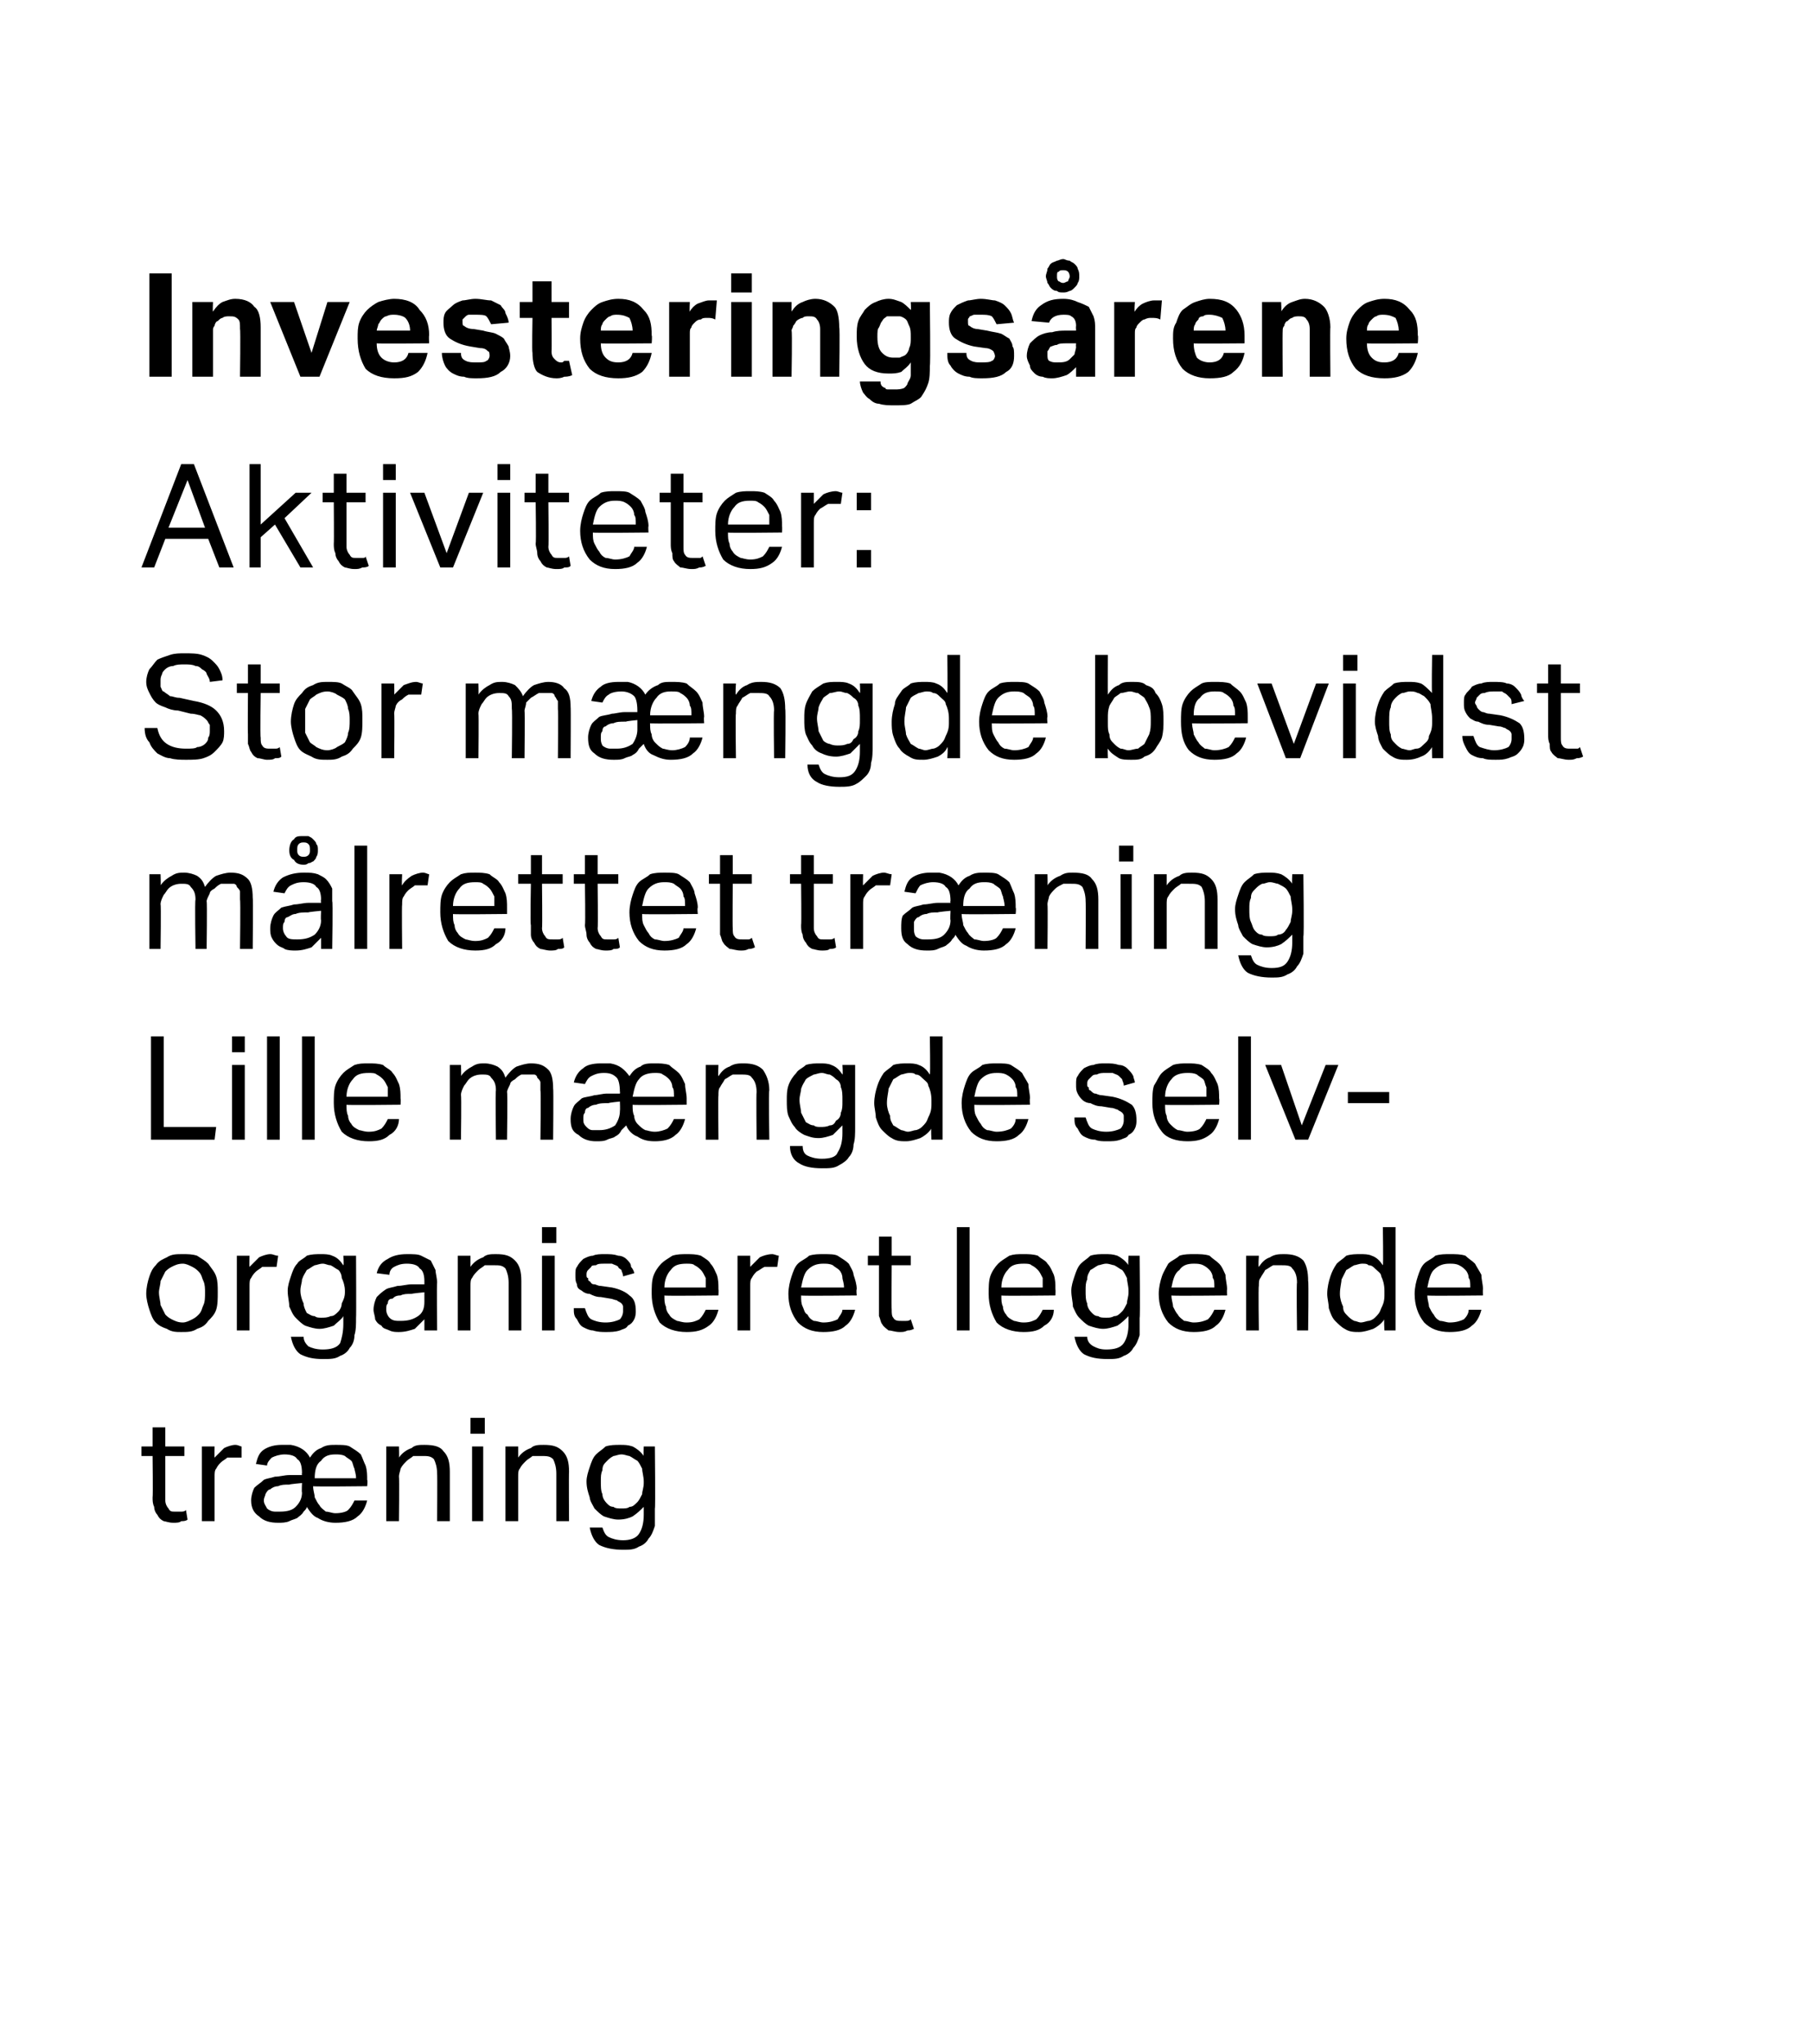
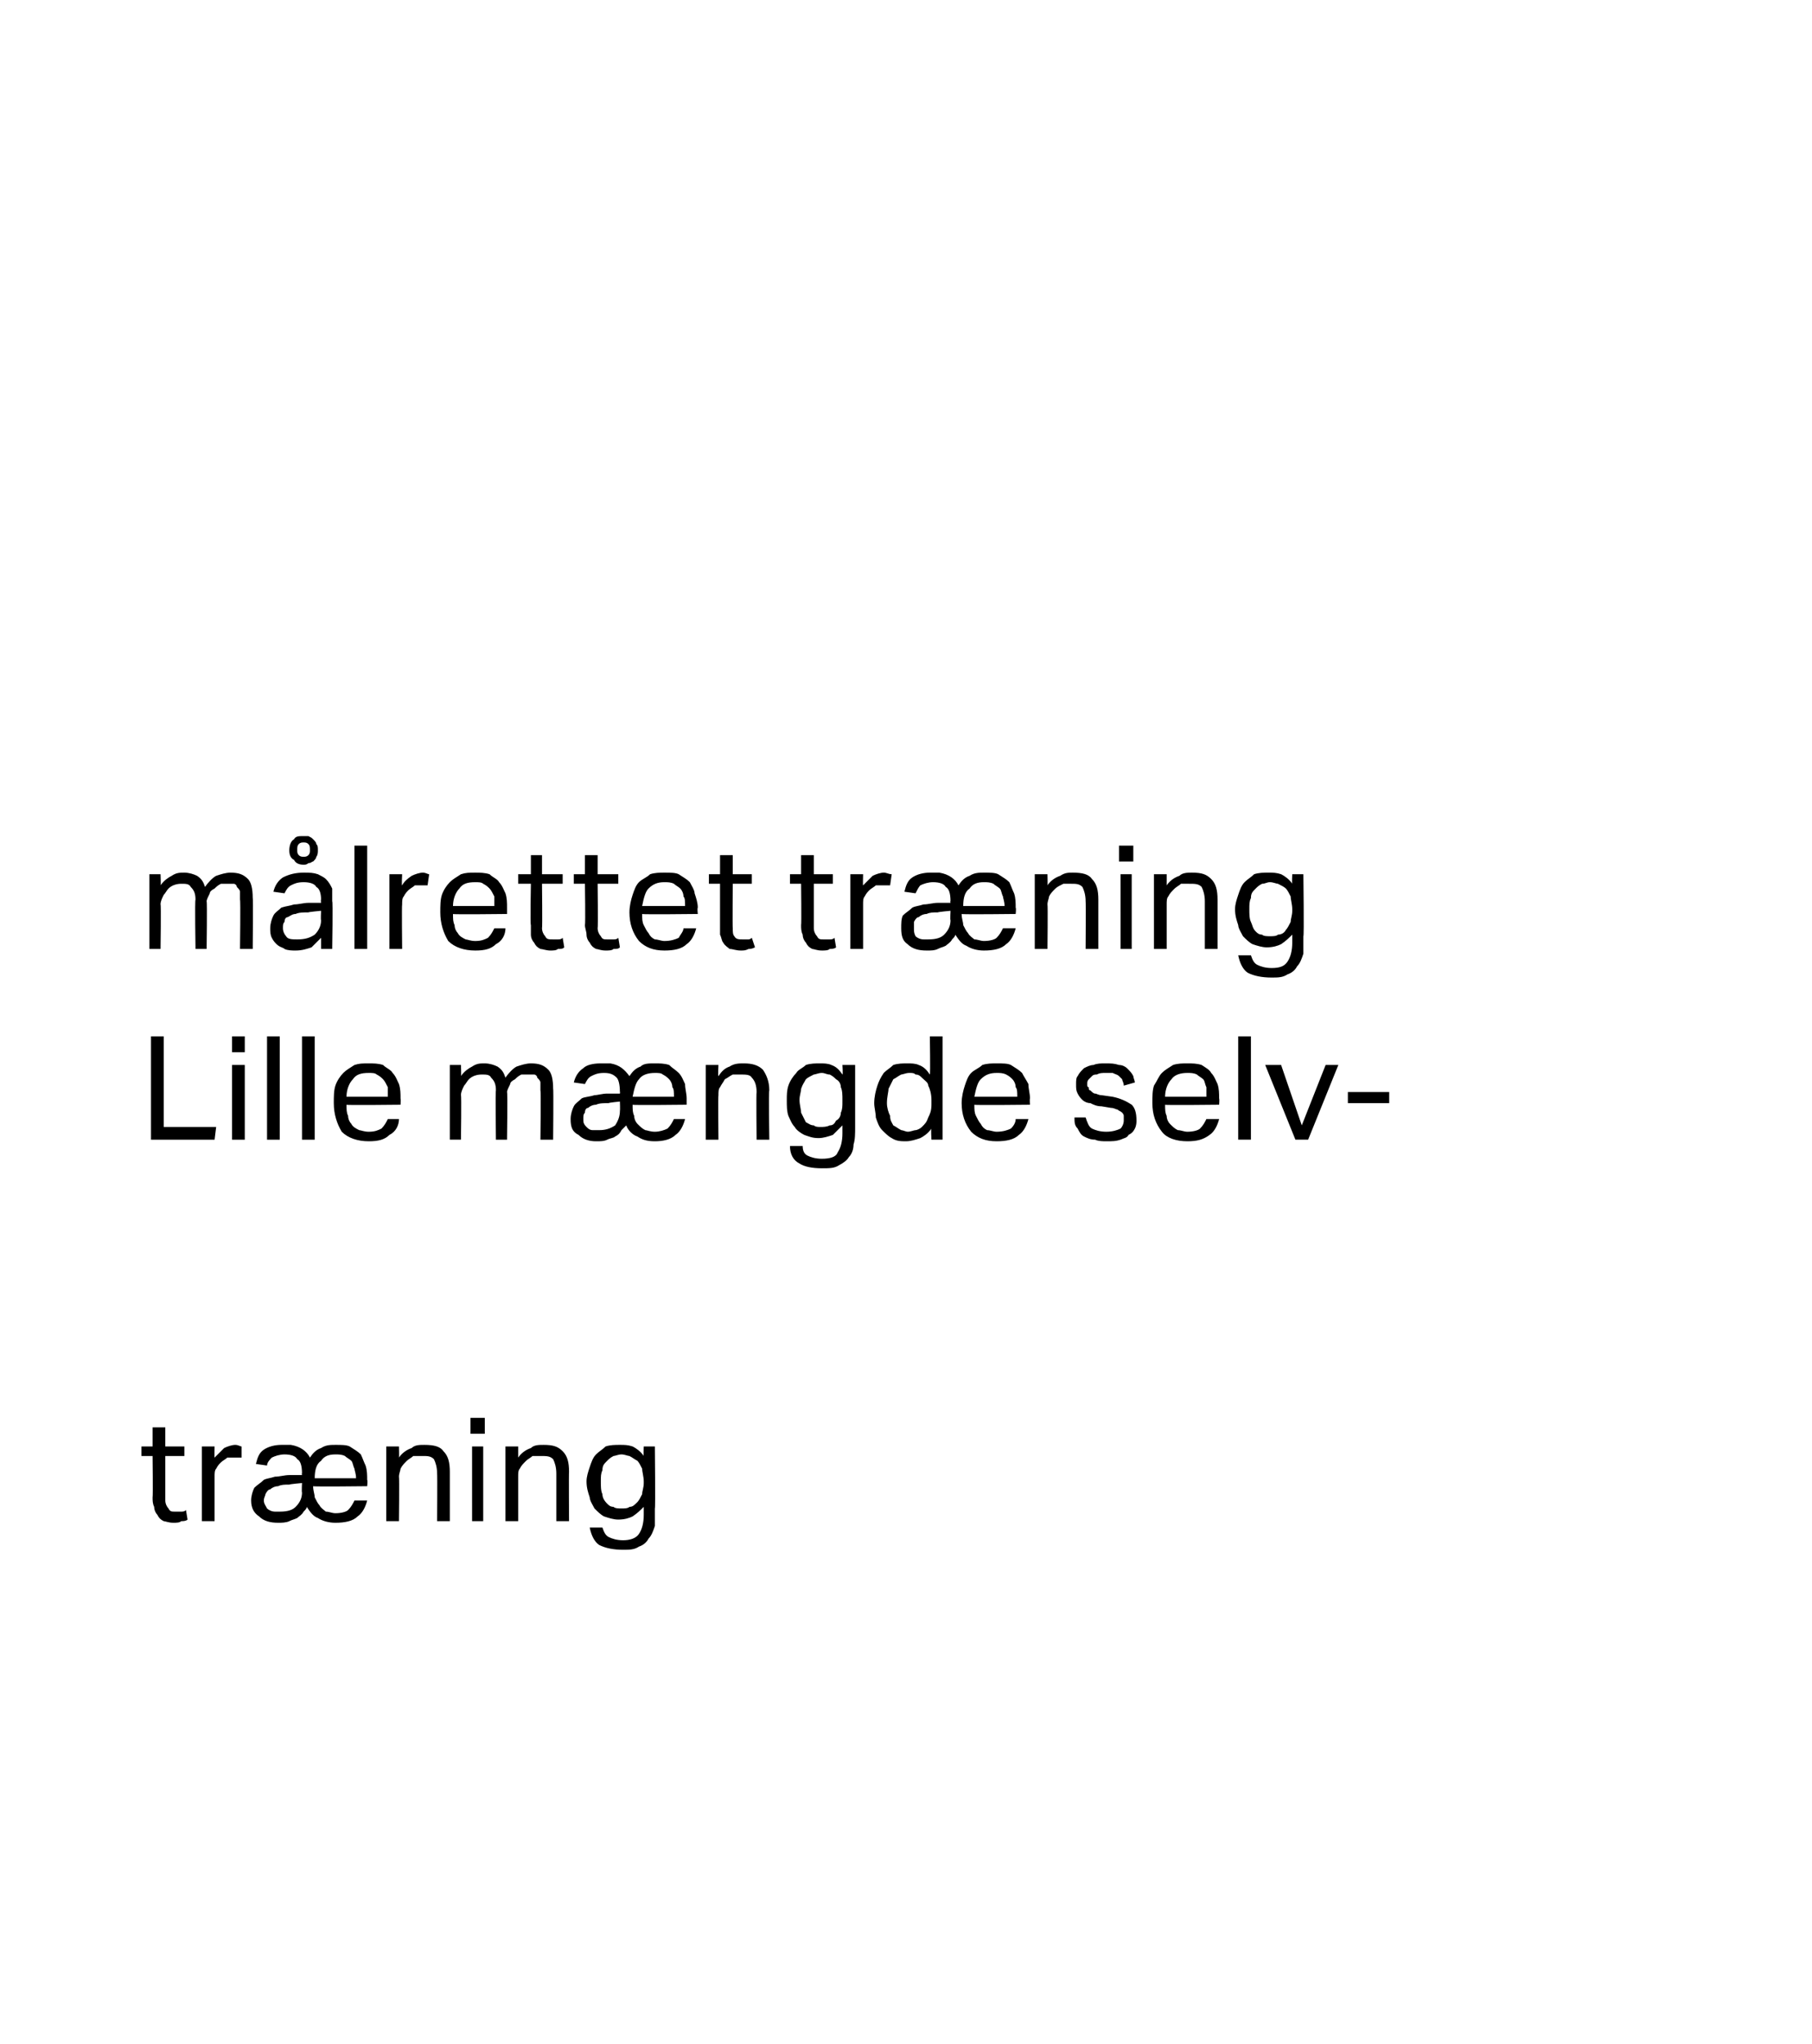
<svg xmlns="http://www.w3.org/2000/svg" version="1.1" width="114px" height="128.6px" viewBox="0 -5 114 128.6" style="top:-5px">
  <desc>Investerings rene Aktiviteter: Stor m ngde bevidst m lrettet tr ning Lille m ngde selv­organiseret legende tr ning</desc>
  <defs />
  <g id="Polygon256598">
    <path d="m9.6 86.6h-.7v-.6h.7v-1.2h.8v1.2h1.2v.6h-1.2v2.8c0 .2.1.4.2.5c.1.2.2.2.4.2h.4c.1 0 .2 0 .3-.1l.1.6c-.1.1-.3.1-.4.1c-.1.1-.3.1-.5.1c-.3 0-.5-.1-.6-.1c-.2-.1-.3-.2-.4-.4c-.1-.1-.2-.3-.2-.5c-.1-.2-.1-.4-.1-.6c.03-.04 0-2.6 0-2.6zm3.1-.6h.8s-.02.74 0 .7l.6-.6c.2-.1.5-.2.7-.2c.2 0 .3.1.4.1v.7h-.9c-.1.1-.3.2-.4.3c-.1.1-.2.2-.3.4c-.1.1-.1.3-.1.5v2.8h-.8V86zm3.4 1.1c.1-.4.2-.7.5-.9c.3-.2.7-.3 1.1-.3h.6c.6.1 1 .4 1.2.8c.2-.3.4-.5.7-.6c.3-.2.6-.2.9-.2c.4 0 .7 0 .9.1c.3.2.5.3.7.5c.1.2.2.5.3.7c.1.3.1.6.1.9c.04.05 0 .4 0 .4c0 0-3.36.04-3.4 0c0 .3.1.5.1.7c.1.2.2.4.3.5c.1.2.3.3.4.4c.2 0 .4.1.6.1c.4 0 .7-.1.8-.2c.2-.2.3-.4.4-.6h.8c-.1.4-.3.8-.6 1c-.3.3-.8.4-1.4.4c-.4 0-.8-.1-1.1-.3c-.3-.1-.5-.4-.7-.7c0 .1-.1.2-.2.3c-.1.2-.3.3-.4.4c-.2.1-.3.1-.5.2c-.2.1-.5.1-.7.1c-.5 0-.9-.1-1.2-.4c-.3-.2-.5-.5-.5-1c0-.3.1-.6.2-.8c.2-.2.4-.3.6-.5c.2-.1.4-.1.7-.2c.3 0 .6-.1.9-.1h.8s-.03-.15 0-.1c0-.5-.1-.8-.3-.9c-.1-.2-.4-.3-.8-.3c-.3 0-.6.1-.8.2c-.1.1-.3.3-.3.5l-.7-.1zm2.9 1.2s-.78.07-.8.1c-.3 0-.5 0-.7.1c-.2 0-.4.1-.5.2c-.1 0-.2.1-.3.3c0 .1-.1.2-.1.4c0 .2.1.3.2.5c.1.1.3.2.5.2h.3c.5 0 .8-.1 1-.3c.3-.3.4-.6.4-.9c-.03-.03 0-.6 0-.6zm3.4-.3c0-.3-.1-.5-.1-.6c-.1-.2-.1-.4-.2-.5c-.1-.1-.3-.2-.4-.3c-.2-.1-.4-.1-.6-.1c-.4 0-.7.1-.9.4c-.3.2-.4.6-.4 1.1h2.6zm1.9-2h.8s.02.73 0 .7c.2-.3.5-.5.8-.6c.2-.2.5-.2.8-.2c.6 0 1 .1 1.2.4c.3.3.4.7.4 1.3v3.1h-.8s.02-2.97 0-3c0-.4-.1-.7-.2-.9c-.2-.2-.4-.2-.7-.2h-.6c-.1.1-.3.2-.4.3c-.2.2-.3.3-.4.5c0 .1-.1.3-.1.5c.03.02 0 2.8 0 2.8h-.8V86zm5.4 0h.7v4.7h-.7V86zm-.1-1.8h.9v1h-.9v-1zm2.2 1.8h.8v.7c.2-.3.5-.5.8-.6c.2-.2.5-.2.8-.2c.6 0 .9.1 1.2.4c.3.3.4.7.4 1.3c-.02-.02 0 3.1 0 3.1h-.8v-3c0-.4-.1-.7-.2-.9c-.2-.2-.4-.2-.8-.2h-.5c-.1.1-.3.2-.4.3c-.2.2-.3.3-.4.5c-.1.1-.1.3-.1.5v2.8h-.8V86zm6.1 5.1c.1.3.2.5.4.6c.2.1.5.2.9.2c.4 0 .8-.1 1-.4c.2-.3.3-.7.3-1.2v-.5c-.2.2-.4.4-.7.6c-.2.1-.5.2-.9.2c-.3 0-.6-.1-.9-.2c-.2-.1-.4-.3-.6-.5c-.1-.2-.3-.5-.3-.7c-.1-.3-.2-.6-.2-1c0-.3.1-.6.2-.9c.1-.3.2-.6.4-.8c.2-.2.4-.3.6-.5c.3-.1.6-.1.9-.1c.3 0 .5 0 .8.1c.2.1.5.3.7.6c-.03.02 0-.6 0-.6h.7s.04 3.92 0 3.9v1.1c-.1.3-.2.6-.4.8c-.1.2-.3.4-.6.5c-.3.2-.6.2-1 .2c-.6 0-1.1-.1-1.5-.3c-.3-.2-.5-.6-.6-1.1h.8zm2.6-2.9c0-.3-.1-.6-.1-.8c-.1-.2-.2-.4-.3-.5c-.2-.1-.3-.2-.5-.3c-.1 0-.3-.1-.5-.1c-.2 0-.4.1-.5.1c-.2.1-.3.2-.4.3c-.2.2-.3.3-.3.6c-.1.2-.1.4-.1.7c0 .3 0 .6.1.8c0 .2.1.4.3.6c.1.1.2.2.4.2c.1.1.3.1.5.1c.2 0 .4 0 .5-.1c.2 0 .3-.1.5-.3c.1-.1.2-.3.3-.5c0-.2.1-.4.1-.7v-.1z" stroke="none" fill="#000" />
  </g>
  <g id="Polygon256597">
-     <path d="m11.4 78.8c-.3 0-.6 0-.9-.2c-.3-.1-.5-.2-.7-.4c-.2-.2-.3-.5-.4-.8c-.1-.3-.2-.7-.2-1c0-.4.1-.8.2-1.1c.1-.3.2-.5.4-.7c.2-.3.5-.4.7-.5c.3-.2.6-.2 1-.2c.3 0 .6 0 .9.1c.3.2.5.3.7.5c.2.3.4.5.5.8c.1.3.1.6.1 1c0 .4 0 .8-.1 1.1c-.1.3-.3.5-.5.7c-.2.3-.4.4-.7.5c-.3.2-.6.2-1 .2zm.1-.6c.2 0 .4-.1.6-.2c.2-.1.3-.2.4-.3c.2-.2.2-.4.3-.6c.1-.2.1-.5.1-.8c0-.2 0-.5-.1-.7c-.1-.2-.1-.4-.3-.6c-.1-.1-.2-.2-.4-.3c-.2-.1-.4-.2-.6-.2c-.3 0-.5.1-.7.2c-.2.1-.3.2-.4.3l-.3.6c0 .2-.1.5-.1.7c0 .3.1.6.1.8l.3.6c.1.1.2.2.4.3c.2.1.4.2.7.2zm3.4-4.2h.8s-.02.74 0 .7l.6-.6c.2-.1.5-.2.7-.2c.2 0 .3.1.5.1l-.1.7h-.9c-.1.1-.3.2-.4.3c-.1.1-.2.2-.3.4c-.1.1-.1.3-.1.5v2.8h-.8V74zm4.2 5.1c0 .3.2.5.3.6c.2.1.5.2.9.2c.5 0 .9-.1 1.1-.4c.1-.3.2-.7.2-1.2v-.5c-.1.2-.4.4-.6.6c-.3.1-.6.2-.9.2c-.3 0-.6-.1-.9-.2c-.2-.1-.4-.3-.6-.5c-.2-.2-.3-.5-.4-.7c0-.3-.1-.6-.1-1c0-.3.1-.6.2-.9c.1-.3.2-.6.4-.8c.1-.2.4-.3.6-.5c.3-.1.6-.1.9-.1c.2 0 .5 0 .7.1c.3.1.5.3.7.6c.05.02 0-.6 0-.6h.8s.02 3.92 0 3.9c0 .4 0 .8-.1 1.1c0 .3-.1.6-.3.8c-.1.2-.3.4-.6.5c-.3.2-.6.2-1.1.2c-.6 0-1-.1-1.4-.3c-.3-.2-.5-.6-.6-1.1h.8zm2.6-2.9c0-.3-.1-.6-.2-.8c0-.2-.1-.4-.2-.5c-.2-.1-.3-.2-.5-.3c-.2 0-.3-.1-.5-.1c-.2 0-.4.1-.5.1c-.2.1-.3.2-.5.3c-.1.2-.2.3-.3.6c0 .2-.1.4-.1.7c0 .3.1.6.2.8c0 .2.1.4.2.6c.2.1.3.2.5.2c.1.1.3.1.4.1c.2 0 .4 0 .6-.1c.2 0 .3-.1.5-.3c.1-.1.2-.3.2-.5c.1-.2.2-.4.2-.7v-.1zm5 1.8l-.6.6c-.3.1-.6.2-1 .2c-.2 0-.4 0-.6-.1c-.2-.1-.4-.1-.5-.3c-.2-.1-.3-.2-.4-.4c0-.2-.1-.4-.1-.6c0-.3.1-.6.2-.8c.2-.2.3-.3.6-.5c.2-.1.4-.1.7-.2c.3 0 .6-.1.9-.1h.8v-.2c0-.4-.1-.7-.3-.8c-.1-.2-.4-.3-.8-.3c-.4 0-.6.1-.8.2c-.2.1-.3.3-.3.5l-.8-.1c.1-.4.3-.7.7-.9c.3-.2.7-.3 1.2-.3c.4 0 .7 0 .9.1l.6.3l.3.6c0 .2.1.5.1.8c-.03-.05 0 3 0 3h-.8v-.7zm0-1.7s-.76.07-.8.1c-.3 0-.5 0-.7.1c-.3 0-.4.1-.5.2c-.2 0-.3.1-.3.3c-.1.1-.1.2-.1.4c0 .2.1.4.2.5c.2.2.4.2.7.2c.5 0 .8-.1 1.1-.3c.3-.2.4-.5.4-.9v-.6zm2.1-2.3h.8v.7c.2-.3.5-.5.8-.6c.2-.2.5-.2.8-.2c.6 0 .9.1 1.2.4c.3.3.4.7.4 1.3v3.1h-.8v-3c0-.4-.1-.7-.2-.9c-.2-.2-.4-.2-.7-.2h-.6c-.1.1-.3.2-.4.3c-.2.2-.3.3-.4.5c-.1.1-.1.3-.1.5v2.8h-.8V74zm5.3 0h.8v4.7h-.8V74zm0-1.8h.9v1h-.9v-1zm2.7 5.1c.1.3.2.6.4.7c.2.1.5.2.9.2c.4 0 .7-.1.9-.2c.1-.1.2-.3.2-.5v-.3c0-.1-.1-.2-.1-.2c-.1-.1-.2-.1-.3-.2c-.1 0-.3-.1-.4-.1l-.6-.1c-.3 0-.5-.1-.7-.2c-.2 0-.4-.1-.5-.2c-.2-.1-.3-.2-.3-.4c-.1-.2-.1-.3-.1-.6c0-.2 0-.4.1-.5c.1-.2.2-.3.4-.5c.2-.1.4-.2.6-.2c.2-.1.5-.1.7-.1c.4 0 .6 0 .9.1c.2 0 .4.1.5.2c.2.2.3.3.3.5c.1.1.2.3.2.4l-.7.2c0-.2-.1-.3-.1-.4c-.1-.1-.2-.1-.2-.2c-.1-.1-.2-.1-.4-.2h-.5c-.2 0-.4 0-.5.1c-.1 0-.3 0-.3.1l-.2.2c-.1.1-.1.2-.1.3c0 .1 0 .2.1.2c0 .1 0 .2.1.2c.1.1.1.2.3.2c.1 0 .2.1.4.1l.7.1c.5.1.9.3 1.1.5c.3.2.4.5.4 1c0 .1 0 .3-.1.5c-.1.2-.2.3-.4.4c-.1.2-.3.2-.5.3c-.3.1-.6.1-.9.1c-.2 0-.5 0-.8-.1c-.2 0-.4-.1-.6-.2c-.2-.1-.3-.3-.4-.5c-.2-.2-.2-.4-.2-.7h.7zm8.4.1c-.1.4-.3.8-.6 1c-.4.3-.8.4-1.4.4c-.7 0-1.3-.2-1.7-.6c-.3-.5-.5-1.1-.5-1.8c0-.4 0-.8.1-1.1c.1-.3.3-.6.5-.8c.2-.2.4-.3.7-.5c.3-.1.6-.1.9-.1c.3 0 .6 0 .9.1c.3.2.5.3.6.5c.2.2.3.5.4.7c.1.3.1.6.1.9c.02.05 0 .4 0 .4c0 0-3.43.04-3.4 0c0 .3 0 .5.1.7c0 .2.1.4.2.5c.1.2.3.3.5.4c.1 0 .3.1.6.1c.4 0 .6-.1.8-.2c.2-.2.3-.4.4-.6h.8zm-.8-1.4v-.6c-.1-.2-.2-.4-.3-.5c-.1-.1-.2-.2-.4-.3c-.1-.1-.3-.1-.5-.1c-.5 0-.8.1-1 .4c-.2.2-.4.6-.4 1.1h2.6zm2-2h.8v.7l.6-.6c.2-.1.5-.2.8-.2c.1 0 .3.1.4.1l-.1.7h-.8c-.2.1-.3.2-.5.3c-.1.1-.2.2-.3.4c-.1.1-.1.3-.1.5v2.8h-.8V74zm7.4 3.4c-.1.4-.3.8-.6 1c-.3.3-.8.4-1.4.4c-.7 0-1.2-.2-1.6-.6c-.4-.5-.6-1.1-.6-1.8c0-.4.1-.8.2-1.1c.1-.3.2-.6.4-.8c.2-.2.5-.3.7-.5c.3-.1.6-.1.9-.1c.4 0 .7 0 .9.1c.3.2.5.3.7.5c.1.2.3.5.3.7c.1.3.2.6.2.9c-.04.05 0 .4 0 .4c0 0-3.5.04-3.5 0c0 .3 0 .5.1.7c.1.2.1.4.3.5c.1.2.2.3.4.4c.2 0 .4.1.6.1c.4 0 .7-.1.9-.2c.1-.2.3-.4.3-.6h.8zm-.7-1.4c0-.3-.1-.5-.1-.6c0-.2-.1-.4-.2-.5c-.1-.1-.3-.2-.4-.3c-.2-.1-.4-.1-.6-.1c-.4 0-.7.1-1 .4c-.2.2-.3.6-.4 1.1h2.7zm2.2-1.4h-.7v-.6h.7v-1.2h.8v1.2h1.2v.6h-1.2s-.02 2.77 0 2.8c0 .2 0 .4.1.5c.1.2.3.2.5.2h.3c.1 0 .2 0 .3-.1l.2.6c-.2.1-.3.1-.4.1c-.2.1-.3.1-.5.1c-.3 0-.5-.1-.7-.1c-.1-.1-.3-.2-.4-.4c-.1-.1-.1-.3-.2-.5v-3.2zm4.9-2.4h.8v6.5h-.8v-6.5zm6.1 5.2c0 .4-.2.8-.6 1c-.3.3-.7.4-1.3.4c-.7 0-1.3-.2-1.7-.6c-.3-.5-.5-1.1-.5-1.8c0-.4 0-.8.1-1.1c.1-.3.3-.6.5-.8c.2-.2.4-.3.7-.5c.3-.1.5-.1.9-.1c.3 0 .6 0 .9.1c.2.2.5.3.6.5c.2.2.3.5.4.7c.1.3.1.6.1.9c.02.05 0 .4 0 .4c0 0-3.44.04-3.4 0c0 .3 0 .5.1.7c0 .2.1.4.2.5c.1.2.3.3.5.4c.1 0 .3.1.6.1c.4 0 .6-.1.8-.2c.2-.2.3-.4.4-.6h.7zm-.7-1.4v-.6c-.1-.2-.2-.4-.3-.5c-.1-.1-.2-.2-.4-.3c-.1-.1-.3-.1-.5-.1c-.5 0-.8.1-1 .4c-.2.2-.4.6-.4 1.1h2.6zm2.8 3.1c0 .3.2.5.4.6c.2.1.4.2.8.2c.5 0 .9-.1 1.1-.4c.2-.3.3-.7.3-1.2v-.5c-.2.2-.4.4-.7.6c-.3.1-.6.2-.9.2c-.3 0-.6-.1-.9-.2c-.2-.1-.4-.3-.6-.5c-.2-.2-.3-.5-.4-.7c0-.3-.1-.6-.1-1c0-.3.1-.6.2-.9c.1-.3.2-.6.4-.8c.2-.2.4-.3.6-.5c.3-.1.6-.1.9-.1c.3 0 .5 0 .8.1c.2.1.5.3.7.6c-.04.02 0-.6 0-.6h.7s.04 3.92 0 3.9v1.1c-.1.3-.2.6-.4.8c-.1.2-.3.4-.6.5c-.3.2-.6.2-1 .2c-.7 0-1.1-.1-1.5-.3c-.3-.2-.5-.6-.6-1.1h.8zm2.6-2.9c0-.3-.1-.6-.1-.8c-.1-.2-.2-.4-.3-.5c-.2-.1-.3-.2-.5-.3c-.1 0-.3-.1-.5-.1c-.2 0-.4.1-.5.1c-.2.1-.3.2-.5.3c-.1.2-.2.3-.2.6c-.1.2-.1.4-.1.7c0 .3 0 .6.1.8c0 .2.1.4.3.6c.1.1.2.2.4.2c.1.1.3.1.5.1c.2 0 .3 0 .5-.1c.2 0 .3-.1.5-.3c.1-.1.2-.3.3-.5c0-.2.1-.4.1-.7v-.1zm6.1 1.2c-.1.4-.3.8-.6 1c-.3.3-.8.4-1.4.4c-.7 0-1.2-.2-1.6-.6c-.4-.5-.6-1.1-.6-1.8c0-.4.1-.8.2-1.1c.1-.3.3-.6.4-.8c.2-.2.5-.3.7-.5c.3-.1.6-.1.9-.1c.4 0 .7 0 1 .1c.2.2.4.3.6.5c.2.2.3.5.4.7c0 .3.1.6.1.9c-.02.05 0 .4 0 .4c0 0-3.48.04-3.5 0c0 .3.1.5.1.7c.1.2.2.4.3.5c.1.2.3.3.4.4c.2 0 .4.1.6.1c.4 0 .7-.1.9-.2c.2-.2.3-.4.4-.6h.7zm-.7-1.4c0-.3 0-.5-.1-.6c0-.2-.1-.4-.2-.5c-.1-.1-.2-.2-.4-.3c-.2-.1-.4-.1-.6-.1c-.4 0-.7.1-.9.4c-.3.2-.4.6-.5 1.1h2.7zm2-2h.8s-.05.73 0 .7c.2-.3.4-.5.7-.6c.3-.2.6-.2.9-.2c.5 0 .9.1 1.2.4c.2.3.3.7.3 1.3c.04-.02 0 3.1 0 3.1h-.7s-.04-2.97 0-3c0-.4-.1-.7-.3-.9c-.1-.2-.4-.2-.7-.2h-.5c-.2.1-.3.2-.5.3c-.1.2-.2.3-.3.5c-.1.1-.1.3-.1.5c-.04.02 0 2.8 0 2.8h-.8V74zm8.7 4c-.2.3-.5.5-.7.6c-.3.1-.6.2-.9.2c-.3 0-.6 0-.9-.2c-.2-.1-.4-.3-.6-.5c-.2-.2-.3-.5-.4-.8c0-.3-.1-.6-.1-.9c0-.4.1-.8.2-1.1c.1-.3.2-.5.4-.8c.2-.2.4-.3.6-.5c.3-.1.6-.1.9-.1c.2 0 .5 0 .7.1c.3.1.5.3.7.6c.04-.01 0-2.4 0-2.4h.8v6.5h-.7s-.04-.69 0-.7zm0-1.8c0-.4-.1-.7-.2-.9c0-.2-.2-.3-.4-.5c-.1-.1-.2-.2-.4-.2c-.1-.1-.2-.1-.4-.1c-.2 0-.4.1-.5.1c-.2.1-.3.2-.5.3l-.3.6c0 .2-.1.5-.1.9c0 .3.1.6.2.8c0 .3.1.4.3.6c.1.1.2.2.4.3c.1 0 .3.1.4.1c.2 0 .4-.1.5-.1c.1 0 .3-.1.4-.2c.2-.2.3-.3.4-.6c.1-.2.2-.4.2-.8v-.3zm6.1 1.2c-.1.4-.3.8-.6 1c-.3.3-.8.4-1.4.4c-.7 0-1.2-.2-1.6-.6c-.4-.5-.6-1.1-.6-1.8c0-.4.1-.8.2-1.1c.1-.3.2-.6.4-.8c.2-.2.5-.3.7-.5c.3-.1.6-.1.9-.1c.4 0 .7 0 1 .1c.2.2.4.3.6.5c.1.2.3.5.4.7c0 .3.1.6.1.9c-.02.05 0 .4 0 .4c0 0-3.48.04-3.5 0c0 .3.1.5.1.7c.1.2.2.4.3.5c.1.2.2.3.4.4c.2 0 .4.1.6.1c.4 0 .7-.1.9-.2c.2-.2.3-.4.3-.6h.8zm-.7-1.4c0-.3 0-.5-.1-.6c0-.2-.1-.4-.2-.5c-.1-.1-.2-.2-.4-.3c-.2-.1-.4-.1-.6-.1c-.4 0-.7.1-1 .4c-.2.2-.3.6-.4 1.1h2.7z" stroke="none" fill="#000" />
-   </g>
+     </g>
  <g id="Polygon256596">
    <path d="m9.5 60.2h.8v5.7h3.3l-.1.8h-4v-6.5zm5.1 1.8h.8v4.7h-.8V62zm0-1.8h.8v1h-.8v-1zm2.2 0h.8v6.5h-.8v-6.5zm2.2 0h.8v6.5h-.8v-6.5zm6.1 5.2c0 .4-.2.8-.6 1c-.3.3-.7.4-1.3.4c-.7 0-1.3-.2-1.7-.6c-.3-.5-.5-1.1-.5-1.8c0-.4 0-.8.1-1.1c.1-.3.3-.6.5-.8c.2-.2.4-.3.7-.5c.3-.1.5-.1.9-.1c.3 0 .6 0 .9.1c.2.2.5.3.6.5c.2.2.3.5.4.7c.1.3.1.6.1.9c.02.05 0 .4 0 .4c0 0-3.44.04-3.4 0c0 .3 0 .5.1.7c0 .2.1.4.2.5c.1.2.3.3.5.4c.1 0 .3.1.6.1c.4 0 .6-.1.8-.2c.2-.2.3-.4.4-.6h.7zm-.7-1.4v-.6c-.1-.2-.2-.4-.3-.5c-.1-.1-.2-.2-.4-.3c-.1-.1-.3-.1-.5-.1c-.5 0-.8.1-1 .4c-.2.2-.4.6-.4 1.1h2.6zm3.9-2h.7s.03.73 0 .7c.2-.3.5-.5.7-.6c.3-.2.5-.2.8-.2c.3 0 .6.1.8.2c.3.2.4.4.5.7c.2-.3.5-.6.7-.7c.3-.1.6-.2.9-.2c.5 0 .8.1 1.1.4c.2.2.3.6.3 1.2c.03-.05 0 3.2 0 3.2h-.8s.04-3.07 0-3.1v-.5c0-.1-.1-.2-.2-.3c0-.1-.1-.2-.2-.2h-.8c-.2.1-.3.2-.4.3c-.2.1-.3.2-.3.3c-.1.2-.2.4-.2.5c.04.04 0 3 0 3h-.7s-.04-3.06 0-3.1c0-.4-.1-.6-.3-.8c-.1-.2-.3-.2-.6-.2c-.3 0-.6.1-.8.3c-.1.1-.2.3-.3.4c-.1.2-.2.4-.2.6c.04 0 0 2.8 0 2.8h-.7V62zm7.8 1.1c.1-.4.3-.7.6-.9c.2-.2.6-.3 1.1-.3h.6c.6.1.9.4 1.2.8c.2-.3.4-.5.7-.6c.2-.2.5-.2.9-.2c.3 0 .6 0 .9.1c.2.2.4.3.6.5c.2.2.3.5.4.7c0 .3.1.6.1.9v.4s-3.42.04-3.4 0c0 .3 0 .5.1.7c0 .2.1.4.2.5c.2.2.3.3.5.4c.1 0 .3.1.6.1c.3 0 .6-.1.8-.2c.2-.2.3-.4.4-.6h.7c-.1.4-.3.8-.6 1c-.3.3-.8.4-1.3.4c-.5 0-.8-.1-1.1-.3c-.3-.1-.6-.4-.7-.7l-.3.3c-.1.2-.2.3-.4.4c-.1.1-.3.1-.5.2c-.2.1-.4.1-.7.1c-.4 0-.8-.1-1.1-.4c-.4-.2-.5-.5-.5-1c0-.3.1-.6.2-.8c.1-.2.3-.3.5-.5c.2-.1.5-.1.8-.2c.2 0 .5-.1.8-.1h.8s.02-.15 0-.1c0-.5-.1-.8-.2-.9c-.2-.2-.4-.3-.8-.3c-.4 0-.6.1-.8.2c-.2.1-.3.3-.4.5l-.7-.1zm2.9 1.2s-.73.07-.7.1c-.3 0-.6 0-.8.1c-.2 0-.4.1-.5.2c-.1 0-.2.1-.2.3c-.1.1-.1.2-.1.4c0 .2 0 .3.2.5c.1.1.2.2.4.2h.4c.4 0 .7-.1 1-.3c.2-.3.3-.6.3-.9c.02-.03 0-.6 0-.6zm3.4-.3c0-.3 0-.5-.1-.6c0-.2-.1-.4-.2-.5c-.1-.1-.2-.2-.4-.3c-.1-.1-.3-.1-.5-.1c-.4 0-.8.1-1 .4c-.2.2-.3.6-.4 1.1h2.6zm2-2h.8s-.04.73 0 .7c.2-.3.4-.5.7-.6c.3-.2.6-.2.9-.2c.5 0 .9.1 1.2.4c.2.3.4.7.4 1.3c-.05-.02 0 3.1 0 3.1h-.8s-.03-2.97 0-3c0-.4-.1-.7-.3-.9c-.1-.2-.4-.2-.7-.2h-.5c-.2.1-.3.2-.5.3c-.1.2-.2.3-.3.5c-.1.1-.1.3-.1.5c-.03.02 0 2.8 0 2.8h-.8V62zm6.1 5.1c0 .3.1.5.3.6c.2.1.5.2.9.2c.5 0 .9-.1 1-.4c.2-.3.3-.7.3-1.2v-.5l-.6.6c-.3.1-.6.2-.9.2c-.4 0-.6-.1-.9-.2c-.2-.1-.5-.3-.6-.5c-.2-.2-.3-.5-.4-.7c-.1-.3-.1-.6-.1-1c0-.3 0-.6.1-.9c.1-.3.3-.6.5-.8c.1-.2.4-.3.6-.5c.3-.1.6-.1.9-.1c.2 0 .5 0 .7.1c.3.1.5.3.7.6c.04.02 0-.6 0-.6h.8v3.9c0 .4 0 .8-.1 1.1c0 .3-.1.6-.3.8c-.1.2-.4.4-.6.5c-.3.2-.6.2-1.1.2c-.6 0-1.1-.1-1.4-.3c-.4-.2-.6-.6-.6-1.1h.8zm2.5-2.9c0-.3 0-.6-.1-.8c0-.2-.1-.4-.3-.5c-.1-.1-.2-.2-.4-.3c-.2 0-.3-.1-.5-.1c-.2 0-.4.1-.5.1c-.2.1-.4.2-.5.3c-.1.2-.2.3-.3.6c0 .2-.1.4-.1.7c0 .3.1.6.1.8l.3.6c.2.1.3.2.5.2c.1.1.3.1.4.1c.2 0 .4 0 .6-.1c.2 0 .3-.1.4-.3c.2-.1.3-.3.3-.5c.1-.2.1-.4.1-.7v-.1zm5.6 1.8c-.2.3-.5.5-.7.6c-.3.1-.6.2-.9.2c-.3 0-.6 0-.9-.2c-.2-.1-.4-.3-.6-.5c-.2-.2-.3-.5-.4-.8c0-.3-.1-.6-.1-.9c0-.4.1-.8.2-1.1c.1-.3.2-.5.4-.8c.2-.2.4-.3.6-.5c.3-.1.6-.1.9-.1c.2 0 .5 0 .7.1c.3.1.5.3.7.6c.04-.01 0-2.4 0-2.4h.8v6.5h-.7s-.04-.69 0-.7zm0-1.8c0-.4-.1-.7-.2-.9c0-.2-.2-.3-.4-.5c-.1-.1-.2-.2-.4-.2c-.1-.1-.2-.1-.4-.1c-.2 0-.4.1-.5.1c-.2.1-.3.2-.5.3l-.3.6c0 .2-.1.5-.1.9c0 .3.1.6.2.8c0 .3.1.4.2.6c.2.1.3.2.5.3c.1 0 .3.1.4.1c.2 0 .4-.1.5-.1c.1 0 .3-.1.4-.2c.2-.2.3-.3.4-.6c.1-.2.2-.4.2-.8v-.3zm6.1 1.2c-.1.4-.3.8-.6 1c-.3.3-.8.4-1.4.4c-.7 0-1.2-.2-1.6-.6c-.4-.5-.6-1.1-.6-1.8c0-.4.1-.8.2-1.1c.1-.3.2-.6.4-.8c.2-.2.5-.3.7-.5c.3-.1.6-.1.9-.1c.4 0 .7 0 .9.1c.3.2.5.3.7.5c.1.2.3.5.4.7c0 .3.1.6.1.9c-.03.05 0 .4 0 .4c0 0-3.48.04-3.5 0c0 .3 0 .5.1.7c.1.2.2.4.3.5c.1.2.2.3.4.4c.2 0 .4.1.6.1c.4 0 .7-.1.9-.2c.2-.2.3-.4.3-.6h.8zM64 64c0-.3 0-.5-.1-.6c0-.2-.1-.4-.2-.5c-.1-.1-.2-.2-.4-.3c-.2-.1-.4-.1-.6-.1c-.4 0-.7.1-1 .4c-.2.2-.3.6-.4 1.1h2.7zm4.3 1.3c.1.3.2.6.4.7c.2.1.5.2.9.2c.4 0 .7-.1.9-.2c.1-.1.2-.3.2-.5v-.3c0-.1-.1-.2-.1-.2c-.1-.1-.2-.1-.3-.2c-.1 0-.2-.1-.4-.1l-.6-.1c-.3 0-.5-.1-.7-.2c-.2 0-.4-.1-.5-.2c-.1-.1-.2-.2-.3-.4c-.1-.2-.1-.3-.1-.6c0-.2 0-.4.1-.5c.1-.2.2-.3.4-.5c.2-.1.4-.2.6-.2c.2-.1.5-.1.7-.1c.4 0 .6 0 .9.1c.2 0 .4.1.5.2c.2.2.3.3.4.5c0 .1.1.3.1.4l-.7.2c0-.2-.1-.3-.1-.4l-.2-.2c-.1-.1-.2-.1-.4-.2h-.4c-.3 0-.4 0-.6.1c-.1 0-.2 0-.3.1l-.2.2c-.1.1-.1.2-.1.3c0 .1 0 .2.1.2c0 .1 0 .2.1.2c.1.1.2.2.3.2c.1 0 .2.1.4.1l.7.1c.5.1.9.3 1.2.5c.2.2.3.5.3 1c0 .1 0 .3-.1.5c-.1.2-.2.3-.4.4c-.1.2-.3.2-.5.3c-.3.1-.5.1-.9.1c-.2 0-.5 0-.7-.1c-.3 0-.5-.1-.7-.2c-.2-.1-.3-.3-.4-.5c-.2-.2-.2-.4-.2-.7h.7zm8.4.1c-.1.4-.3.8-.6 1c-.4.3-.8.4-1.4.4c-.7 0-1.3-.2-1.6-.6c-.4-.5-.6-1.1-.6-1.8c0-.4 0-.8.1-1.1c.2-.3.3-.6.5-.8c.2-.2.4-.3.7-.5c.3-.1.6-.1.9-.1c.3 0 .6 0 .9.1c.3.2.5.3.6.5c.2.2.3.5.4.7c.1.3.1.6.1.9c.03.05 0 .4 0 .4c0 0-3.42.04-3.4 0c0 .3 0 .5.1.7c0 .2.1.4.2.5c.2.2.3.3.5.4c.2 0 .4.1.6.1c.4 0 .7-.1.8-.2c.2-.2.3-.4.4-.6h.8zm-.8-1.4v-.6c-.1-.2-.1-.4-.2-.5c-.1-.1-.3-.2-.4-.3c-.2-.1-.4-.1-.6-.1c-.4 0-.8.1-1 .4c-.2.2-.4.6-.4 1.1h2.6zm2-3.8h.8v6.5h-.8v-6.5zm1.7 1.8h1l1.3 3.8l1.5-3.8h.8l-1.9 4.7h-.8L79.6 62zm5.2 1.7h2.6v.7h-2.6v-.7z" stroke="none" fill="#000" />
  </g>
  <g id="Polygon256595">
    <path d="m9.4 50h.7s.03.73 0 .7c.2-.3.5-.5.7-.6c.3-.2.5-.2.8-.2c.3 0 .6.1.8.2c.3.2.4.4.5.7c.2-.3.5-.6.7-.7c.3-.1.6-.2.9-.2c.5 0 .8.1 1.1.4c.2.2.3.6.3 1.2c.03-.05 0 3.2 0 3.2h-.8s.04-3.07 0-3.1v-.5c0-.1-.1-.2-.2-.3c0-.1-.1-.2-.2-.2h-.8c-.2.1-.3.2-.4.3c-.2.1-.3.2-.3.3c-.1.2-.2.4-.2.5c.04.04 0 3 0 3h-.7s-.05-3.06 0-3.1c0-.4-.1-.6-.3-.8c-.1-.2-.3-.2-.6-.2c-.3 0-.6.1-.8.3c-.1.1-.2.3-.3.4c-.1.2-.2.4-.2.6c.04 0 0 2.8 0 2.8h-.7V50zm10.8 4l-.6.6c-.3.1-.6.2-1 .2c-.2 0-.5 0-.7-.1c-.1-.1-.3-.1-.5-.3c-.1-.1-.2-.2-.3-.4c-.1-.2-.1-.4-.1-.6c0-.3.1-.6.2-.8c.1-.2.3-.3.5-.5c.3-.1.5-.1.8-.2c.3 0 .6-.1.9-.1h.8s-.03-.19 0-.2c0-.4-.1-.7-.3-.8c-.1-.2-.4-.3-.8-.3c-.4 0-.6.1-.8.2c-.2.1-.3.3-.4.5l-.7-.1c.1-.4.3-.7.6-.9c.4-.2.8-.3 1.3-.3c.4 0 .6 0 .9.1c.2.1.4.2.5.3c.2.2.3.4.4.6v.8c.05-.05 0 3 0 3h-.7v-.7zm0-1.7s-.77.07-.8.1c-.3 0-.6 0-.8.1c-.2 0-.3.1-.5.2c-.1 0-.2.1-.2.3c-.1.1-.1.2-.1.4c0 .2.1.4.2.5c.1.2.4.2.7.2c.5 0 .8-.1 1.1-.3c.2-.2.4-.5.4-.9c-.03-.03 0-.6 0-.6zm-2-3.8c0-.3.1-.6.3-.7c.1-.2.3-.2.6-.2h.3c.2.1.2.1.3.2c.1.1.2.2.2.3c.1.1.1.2.1.4c0 .1 0 .3-.1.4c0 .1-.1.2-.2.3c-.1 0-.1.1-.3.1c-.1.1-.2.1-.3.1c-.3 0-.5-.1-.6-.3c-.2-.1-.3-.3-.3-.6zm.9.4c.1 0 .2 0 .3-.1c.1-.1.1-.2.1-.3c0-.2 0-.3-.1-.4c-.1-.1-.2-.1-.3-.1c-.1 0-.2 0-.3.1c-.1.1-.1.2-.1.4c0 .1 0 .2.1.3c.1.1.2.1.3.1zm3.2-.7h.8v6.5h-.8v-6.5zm2.2 1.8h.8s-.04.74 0 .7c.1-.2.3-.4.6-.6c.2-.1.5-.2.7-.2c.2 0 .3.1.4.1l-.1.7h-.8c-.1.1-.3.2-.4.3c-.1.1-.2.2-.3.4c-.1.1-.1.3-.1.5c-.03.01 0 2.8 0 2.8h-.8V50zm7.3 3.4c0 .4-.2.8-.6 1c-.3.3-.7.4-1.3.4c-.7 0-1.3-.2-1.7-.6c-.3-.5-.5-1.1-.5-1.8c0-.4 0-.8.1-1.1c.1-.3.3-.6.5-.8c.2-.2.4-.3.7-.5c.3-.1.5-.1.9-.1c.3 0 .6 0 .9.1c.2.2.5.3.6.5c.2.2.3.5.4.7c.1.3.1.6.1.9v.4s-3.44.04-3.4 0c0 .3 0 .5.1.7c0 .2.1.4.2.5c.1.2.3.3.5.4c.1 0 .3.1.6.1c.4 0 .6-.1.8-.2c.2-.2.3-.4.4-.6h.7zm-.7-1.4v-.6c-.1-.2-.2-.4-.3-.5c-.1-.1-.2-.2-.4-.3c-.1-.1-.3-.1-.5-.1c-.5 0-.8.1-1 .4c-.2.2-.4.6-.4 1.1h2.6zm2.3-1.4h-.8v-.6h.8v-1.2h.7v1.2h1.3v.6h-1.3s.03 2.77 0 2.8c0 .2.1.4.2.5c.1.2.2.2.5.2h.3c.1 0 .2 0 .3-.1l.1.6c-.1.1-.2.1-.4.1c-.1.1-.3.1-.5.1c-.2 0-.5-.1-.6-.1c-.2-.1-.3-.2-.4-.4c-.1-.1-.2-.3-.2-.5v-.6c-.05-.04 0-2.6 0-2.6zm3.4 0h-.7v-.6h.7v-1.2h.8v1.2h1.3v.6h-1.3s.03 2.77 0 2.8c0 .2.1.4.2.5c.1.2.2.2.4.2h.4c.1 0 .2 0 .3-.1l.1.6c-.1.1-.2.1-.4.1c-.1.1-.3.1-.5.1c-.3 0-.5-.1-.6-.1c-.2-.1-.3-.2-.4-.4c-.1-.1-.2-.3-.2-.5c0-.2-.1-.4-.1-.6c.04-.04 0-2.6 0-2.6zm7 2.8c-.1.4-.3.8-.6 1c-.3.3-.8.4-1.4.4c-.7 0-1.2-.2-1.6-.6c-.4-.5-.6-1.1-.6-1.8c0-.4.1-.8.2-1.1c.1-.3.2-.6.4-.8c.2-.2.5-.3.7-.5c.3-.1.6-.1.9-.1c.4 0 .7 0 .9.1c.3.2.5.3.7.5c.1.2.3.5.3.7c.1.3.2.6.2.9c-.04.05 0 .4 0 .4c0 0-3.49.04-3.5 0c0 .3 0 .5.1.7c.1.2.2.4.3.5c.1.2.2.3.4.4c.2 0 .4.1.6.1c.4 0 .7-.1.9-.2c.1-.2.3-.4.3-.6h.8zm-.7-1.4c0-.3 0-.5-.1-.6c0-.2-.1-.4-.2-.5c-.1-.1-.3-.2-.4-.3c-.2-.1-.4-.1-.6-.1c-.4 0-.7.1-1 .4c-.2.2-.3.6-.4 1.1h2.7zm2.2-1.4h-.7v-.6h.7v-1.2h.8v1.2h1.2v.6h-1.2s-.02 2.77 0 2.8c0 .2 0 .4.1.5c.1.2.3.2.5.2h.4s.1 0 .2-.1l.2.6c-.2.1-.3.1-.4.1c-.2.1-.3.1-.5.1c-.3 0-.5-.1-.7-.1c-.1-.1-.3-.2-.4-.4c-.1-.1-.1-.3-.2-.5v-3.2zm5.1 0h-.7v-.6h.7v-1.2h.8v1.2h1.2v.6h-1.2v2.8c0 .2.1.4.2.5c.1.2.2.2.4.2h.4c.1 0 .2 0 .3-.1l.1.6c-.1.1-.3.1-.4.1c-.1.1-.3.1-.5.1c-.3 0-.5-.1-.6-.1c-.2-.1-.3-.2-.4-.4c-.1-.1-.2-.3-.2-.5c-.1-.2-.1-.4-.1-.6c.03-.04 0-2.6 0-2.6zm3.1-.6h.8s-.02.74 0 .7l.6-.6c.2-.1.5-.2.7-.2c.2 0 .3.1.5.1l-.1.7h-.9c-.1.1-.3.2-.4.3c-.1.1-.2.2-.3.4c-.1.1-.1.3-.1.5v2.8h-.8V50zm3.4 1.1c.1-.4.2-.7.5-.9c.3-.2.7-.3 1.1-.3h.6c.6.1 1 .4 1.2.8c.2-.3.4-.5.7-.6c.3-.2.6-.2.9-.2c.4 0 .7 0 .9.1c.3.2.5.3.7.5c.1.2.2.5.3.7c.1.3.1.6.1.9c.04.05 0 .4 0 .4c0 0-3.36.04-3.4 0c0 .3.1.5.1.7c.1.2.2.4.3.5c.1.2.3.3.4.4c.2 0 .4.1.6.1c.4 0 .7-.1.8-.2c.2-.2.3-.4.4-.6h.8c-.1.4-.3.8-.6 1c-.3.3-.8.4-1.4.4c-.4 0-.8-.1-1.1-.3c-.3-.1-.5-.4-.7-.7c0 .1-.1.2-.2.3c-.1.2-.3.3-.4.4c-.2.1-.3.1-.5.2c-.2.1-.4.1-.7.1c-.5 0-.9-.1-1.2-.4c-.3-.2-.4-.5-.4-1c0-.3 0-.6.1-.8c.2-.2.4-.3.6-.5c.2-.1.4-.1.7-.2c.3 0 .6-.1.9-.1h.8s-.03-.15 0-.1c0-.5-.1-.8-.3-.9c-.1-.2-.4-.3-.8-.3c-.3 0-.6.1-.8.2c-.1.1-.2.3-.3.5l-.7-.1zm2.9 1.2s-.77.07-.8.1c-.3 0-.5 0-.7.1c-.2 0-.4.1-.5.2c-.1 0-.2.1-.3.3v.4c0 .2 0 .3.1.5c.1.1.3.2.5.2h.3c.5 0 .8-.1 1-.3c.3-.3.4-.6.4-.9c-.03-.03 0-.6 0-.6zm3.4-.3c0-.3-.1-.5-.1-.6c-.1-.2-.1-.4-.2-.5c-.1-.1-.3-.2-.4-.3c-.2-.1-.4-.1-.6-.1c-.4 0-.7.1-.9.4c-.3.2-.4.6-.4 1.1h2.6zm1.9-2h.8s.02.73 0 .7c.2-.3.5-.5.8-.6c.3-.2.5-.2.8-.2c.6 0 1 .1 1.2.4c.3.3.4.7.4 1.3v3.1h-.8s.02-2.97 0-3c0-.4-.1-.7-.2-.9c-.2-.2-.4-.2-.7-.2h-.5c-.2.1-.4.2-.5.3c-.2.2-.3.3-.4.5c0 .1-.1.3-.1.5c.03.02 0 2.8 0 2.8h-.8V50zm5.4 0h.7v4.7h-.7V50zm-.1-1.8h.9v1h-.9v-1zm2.2 1.8h.8v.7c.2-.3.5-.5.8-.6c.2-.2.5-.2.8-.2c.6 0 .9.1 1.2.4c.3.3.4.7.4 1.3v3.1h-.8v-3c0-.4-.1-.7-.2-.9c-.2-.2-.4-.2-.8-.2h-.5c-.1.1-.3.2-.4.3c-.2.2-.3.3-.4.5c-.1.1-.1.3-.1.5v2.8h-.8V50zm6.1 5.1c.1.3.2.5.4.6c.2.1.5.2.9.2c.5 0 .8-.1 1-.4c.2-.3.3-.7.3-1.2v-.5c-.2.2-.4.4-.7.6c-.2.1-.5.2-.9.2c-.3 0-.6-.1-.9-.2c-.2-.1-.4-.3-.6-.5c-.1-.2-.3-.5-.3-.7c-.1-.3-.2-.6-.2-1c0-.3.1-.6.2-.9c.1-.3.2-.6.4-.8c.2-.2.4-.3.6-.5c.3-.1.6-.1.9-.1c.3 0 .5 0 .8.1c.2.1.5.3.7.6c-.03.02 0-.6 0-.6h.7s.05 3.92 0 3.9v1.1c-.1.3-.2.6-.4.8c-.1.2-.3.4-.6.5c-.3.2-.6.2-1 .2c-.6 0-1.1-.1-1.5-.3c-.3-.2-.5-.6-.6-1.1h.8zm2.6-2.9c0-.3-.1-.6-.1-.8c-.1-.2-.2-.4-.3-.5c-.1-.1-.3-.2-.5-.3c-.1 0-.3-.1-.5-.1c-.2 0-.3.1-.5.1c-.2.1-.3.2-.4.3c-.2.2-.3.3-.3.6c-.1.2-.1.4-.1.7c0 .3 0 .6.1.8c.1.2.1.4.3.6c.1.1.2.2.4.2c.1.1.3.1.5.1c.2 0 .4 0 .5-.1c.2 0 .4-.1.5-.3c.1-.1.2-.3.3-.5c0-.2.1-.4.1-.7v-.1z" stroke="none" fill="#000" />
  </g>
  <g id="Polygon256594">
-     <path d="m9.9 40.8c.1.5.3.8.6 1c.3.2.7.3 1.2.3c.3 0 .6 0 .7-.1c.2 0 .4-.1.5-.2c.1-.1.2-.2.2-.4c.1-.1.1-.3.1-.4v-.4c-.1-.1-.1-.2-.2-.3c-.1-.1-.2-.2-.4-.3c-.1 0-.3-.1-.6-.1l-.8-.2c-.3 0-.6-.1-.8-.2c-.3-.1-.5-.2-.6-.3c-.2-.2-.3-.4-.4-.6c-.1-.2-.2-.4-.2-.7c0-.3.1-.6.2-.8c.2-.2.3-.4.5-.6c.2-.1.5-.2.8-.3c.3-.1.6-.1.9-.1c.4 0 .8 0 1.1.1c.3.1.5.2.7.4c.2.2.3.3.4.5c.1.2.2.4.2.7l-.8.1c0-.2-.1-.3-.2-.5c0-.1-.1-.2-.3-.3c-.1-.1-.2-.2-.4-.2c-.2-.1-.4-.1-.7-.1c-.3 0-.5 0-.7.1c-.2 0-.4.1-.5.2c-.1.1-.2.2-.2.3c-.1.2-.1.3-.1.4v.4c.1.2.1.3.2.3c.1.1.3.2.4.3c.2 0 .3.1.6.1l.9.2c.6.1 1.1.3 1.4.6c.3.3.5.7.5 1.3c0 .2 0 .5-.1.7c-.1.2-.3.4-.5.6c-.2.2-.4.3-.7.4c-.3.1-.7.1-1.1.1c-.3 0-.7 0-1-.1c-.3 0-.6-.2-.8-.3c-.2-.2-.4-.4-.5-.7c-.2-.2-.3-.5-.3-.9h.8zm5.7-2.2h-.7v-.6h.7v-1.2h.8v1.2h1.2v.6h-1.2s-.04 2.77 0 2.8c0 .2 0 .4.1.5c.1.2.3.2.5.2h.3c.1 0 .2 0 .3-.1l.1.6c-.1.1-.2.1-.4.1c-.1.1-.3.1-.5.1c-.2 0-.4-.1-.6-.1c-.2-.1-.3-.2-.4-.4c-.1-.1-.1-.3-.2-.5v-.6c-.02-.04 0-2.6 0-2.6zm5 4.2c-.4 0-.7 0-1-.2c-.2-.1-.5-.2-.7-.4c-.2-.2-.3-.5-.4-.8c-.1-.3-.2-.7-.2-1c0-.4.1-.8.2-1.1c.1-.3.3-.5.5-.7c.2-.3.4-.4.7-.5c.3-.2.6-.2.9-.2c.4 0 .7 0 .9.1c.3.2.6.3.7.5c.2.3.4.5.5.8c.1.3.1.6.1 1c0 .4 0 .8-.1 1.1c-.1.3-.3.5-.5.7c-.2.3-.4.4-.7.5c-.3.2-.6.2-.9.2zm0-.6c.2 0 .5-.1.6-.2c.2-.1.4-.2.5-.3c.1-.2.2-.4.2-.6c.1-.2.1-.5.1-.8c0-.2 0-.5-.1-.7c0-.2-.1-.4-.2-.6c-.1-.1-.3-.2-.5-.3c-.1-.1-.4-.2-.6-.2c-.3 0-.5.1-.7.2c-.1.1-.3.2-.4.3l-.3.6v1.5l.3.6c.1.1.3.2.4.3c.2.1.4.2.7.2zM24 38h.8s.02.74 0 .7l.6-.6c.3-.1.5-.2.8-.2c.1 0 .3.1.4.1l-.1.7h-.8c-.2.1-.3.2-.4.3c-.2.1-.3.2-.4.4c0 .1-.1.3-.1.5c.03.01 0 2.8 0 2.8h-.8V38zm5.3 0h.8s.02.73 0 .7c.2-.3.5-.5.7-.6c.3-.2.5-.2.8-.2c.3 0 .6.1.8.2c.2.2.4.4.5.7c.2-.3.5-.6.7-.7c.3-.1.6-.2.9-.2c.4 0 .8.1 1 .4c.3.2.4.6.4 1.2c.02-.05 0 3.2 0 3.2h-.8s.03-3.07 0-3.1v-.5c-.1-.1-.1-.2-.2-.3c0-.1-.1-.2-.2-.2h-.8c-.2.1-.3.2-.5.3l-.3.3c0 .2-.1.4-.1.5c.03.04 0 3 0 3h-.8s.04-3.06 0-3.1c0-.4 0-.6-.2-.8c-.1-.2-.3-.2-.6-.2c-.3 0-.6.1-.8.3c-.1.1-.2.3-.3.4c-.1.2-.2.4-.2.6c.03 0 0 2.8 0 2.8h-.8V38zm7.9 1.1c.1-.4.3-.7.6-.9c.2-.2.6-.3 1.1-.3h.6c.5.1.9.4 1.1.8c.2-.3.5-.5.8-.6c.2-.2.5-.2.8-.2c.4 0 .7 0 1 .1c.2.2.4.3.6.5c.2.2.3.5.4.7c0 .3.1.6.1.9c-.03.05 0 .4 0 .4c0 0-3.43.04-3.4 0c0 .3 0 .5.1.7c0 .2.1.4.2.5c.2.2.3.3.5.4c.1 0 .3.1.6.1c.3 0 .6-.1.8-.2c.2-.2.3-.4.3-.6h.8c-.1.4-.3.8-.6 1c-.3.3-.8.4-1.4.4c-.4 0-.7-.1-1.1-.3c-.3-.1-.5-.4-.6-.7l-.3.3c-.1.2-.2.3-.4.4c-.1.1-.3.1-.5.2c-.2.1-.4.1-.7.1c-.5 0-.9-.1-1.2-.4c-.3-.2-.4-.5-.4-1c0-.3.1-.6.2-.8c.1-.2.3-.3.5-.5c.2-.1.5-.1.8-.2c.2 0 .5-.1.8-.1h.8v-.1c0-.5-.1-.8-.2-.9c-.2-.2-.5-.3-.8-.3c-.4 0-.7.1-.8.2c-.2.1-.3.3-.4.5l-.7-.1zm2.9 1.2s-.74.07-.7.1c-.4 0-.6 0-.8.1c-.2 0-.4.1-.5.2c-.1 0-.2.1-.2.3c-.1.1-.1.2-.1.4c0 .2 0 .3.1.5c.1.1.3.2.5.2h.4c.4 0 .7-.1 1-.3c.2-.3.3-.6.3-.9v-.6zm3.4-.3c0-.3 0-.5-.1-.6c0-.2-.1-.4-.2-.5c-.1-.1-.2-.2-.4-.3c-.1-.1-.3-.1-.6-.1c-.4 0-.7.1-.9.4c-.2.2-.4.6-.4 1.1h2.6zm2-2h.8s-.05.73 0 .7c.2-.3.4-.5.7-.6c.3-.2.6-.2.9-.2c.5 0 .9.1 1.2.4c.2.3.3.7.3 1.3c.04-.02 0 3.1 0 3.1h-.7s-.04-2.97 0-3c0-.4-.1-.7-.3-.9c-.1-.2-.4-.2-.7-.2h-.5c-.2.1-.3.2-.5.3c-.1.2-.2.3-.3.5c-.1.1-.1.3-.1.5c-.04.02 0 2.8 0 2.8h-.8V38zm6 5.1c.1.3.2.5.4.6c.2.1.5.2.9.2c.5 0 .8-.1 1-.4c.2-.3.3-.7.3-1.2v-.5l-.6.6c-.3.1-.6.2-.9.2c-.4 0-.7-.1-.9-.2c-.3-.1-.5-.3-.6-.5c-.2-.2-.3-.5-.4-.7c-.1-.3-.1-.6-.1-1c0-.3 0-.6.1-.9c.1-.3.3-.6.4-.8c.2-.2.4-.3.7-.5c.3-.1.5-.1.9-.1c.2 0 .5 0 .7.1c.3.1.5.3.7.6c.03.02 0-.6 0-.6h.8v3.9c0 .4 0 .8-.1 1.1c0 .3-.1.6-.3.8c-.2.2-.4.4-.6.5c-.3.2-.7.2-1.1.2c-.6 0-1.1-.1-1.4-.3c-.4-.2-.6-.6-.6-1.1h.7zm2.6-2.9c0-.3 0-.6-.1-.8c0-.2-.1-.4-.3-.5c-.1-.1-.2-.2-.4-.3c-.2 0-.3-.1-.5-.1c-.2 0-.4.1-.6.1c-.1.1-.3.2-.4.3c-.1.2-.2.3-.3.6c0 .2-.1.4-.1.7c0 .3.1.6.1.8l.3.6c.1.1.3.2.4.2c.2.1.4.1.5.1c.2 0 .4 0 .6-.1c.2 0 .3-.1.4-.3c.2-.1.3-.3.3-.5c.1-.2.1-.4.1-.7v-.1zm5.5 1.8c-.1.3-.4.5-.6.6c-.3.1-.6.2-.9.2c-.4 0-.6 0-.9-.2c-.2-.1-.5-.3-.6-.5c-.2-.2-.3-.5-.4-.8c-.1-.3-.1-.6-.1-.9c0-.4.1-.8.2-1.1c0-.3.2-.5.4-.8c.1-.2.4-.3.6-.5c.3-.1.6-.1.9-.1c.2 0 .5 0 .7.1c.3.1.5.3.7.6c.03-.01 0-2.4 0-2.4h.8v6.5h-.8s.05-.69 0-.7zm.1-1.8c0-.4-.1-.7-.2-.9c0-.2-.2-.3-.4-.5c-.1-.1-.2-.2-.4-.2c-.1-.1-.3-.1-.4-.1c-.2 0-.4.1-.5.1c-.2.1-.4.2-.5.3l-.3.6c0 .2-.1.5-.1.9c0 .3.1.6.1.8c.1.3.2.4.3.6c.2.1.3.2.5.3c.1 0 .3.1.4.1c.2 0 .4-.1.5-.1c.1 0 .3-.1.4-.2c.2-.2.3-.3.4-.6c.1-.2.2-.4.2-.8v-.3zm6.1 1.2c-.1.4-.3.8-.6 1c-.3.3-.8.4-1.4.4c-.7 0-1.2-.2-1.6-.6c-.4-.5-.6-1.1-.6-1.8c0-.4.1-.8.2-1.1c.1-.3.2-.6.4-.8c.2-.2.5-.3.7-.5c.3-.1.6-.1.9-.1c.4 0 .7 0 .9.1c.3.2.5.3.7.5c.1.2.3.5.3.7c.1.3.2.6.2.9c-.04.05 0 .4 0 .4c0 0-3.5.04-3.5 0c0 .3 0 .5.1.7c.1.2.2.4.3.5c.1.2.2.3.4.4c.2 0 .4.1.6.1c.4 0 .7-.1.9-.2c.1-.2.3-.4.3-.6h.8zm-.7-1.4c0-.3 0-.5-.1-.6c0-.2-.1-.4-.2-.5c-.1-.1-.3-.2-.4-.3c-.2-.1-.4-.1-.6-.1c-.4 0-.7.1-1 .4c-.2.2-.3.6-.4 1.1h2.7zm3.8-3.8h.8s-.01 2.47 0 2.5c.2-.3.4-.5.7-.6c.2-.2.5-.2.8-.2c.4 0 .7 0 .9.2c.3.1.5.2.6.5c.2.2.3.4.4.7c.1.3.1.7.1 1c0 .4 0 .7-.1 1.1c-.1.3-.3.5-.4.7c-.2.3-.4.4-.7.5c-.2.2-.5.2-.8.2c-.3 0-.6 0-.8-.1c-.3-.2-.5-.3-.7-.6c-.02-.02 0 .6 0 .6h-.8v-6.5zm.8 4.3c0 .3 0 .5.1.7c0 .3.1.4.3.6c.1.1.2.2.4.3c.2 0 .3.1.5.1c.2 0 .4-.1.6-.1c.1-.1.3-.2.4-.3l.3-.6c.1-.3.1-.5.1-.9c0-.3 0-.6-.1-.8c-.1-.3-.2-.4-.3-.6c-.1-.1-.3-.2-.4-.3c-.2 0-.3-.1-.5-.1c-.2 0-.4.1-.6.1c-.1.1-.3.2-.4.3c-.1.2-.2.3-.3.5c-.1.3-.1.5-.1.8v.3zm8.7.9c-.1.4-.3.8-.6 1c-.3.3-.8.4-1.4.4c-.7 0-1.2-.2-1.6-.6c-.4-.5-.5-1.1-.5-1.8c0-.4 0-.8.1-1.1c.1-.3.3-.6.5-.8c.2-.2.4-.3.7-.5c.2-.1.5-.1.8-.1c.4 0 .7 0 1 .1c.2.2.4.3.6.5c.2.2.3.5.4.7c.1.3.1.6.1.9v.4s-3.46.04-3.5 0c0 .3.1.5.1.7c.1.2.2.4.3.5c.1.2.3.3.4.4c.2 0 .4.1.6.1c.4 0 .7-.1.9-.2c.2-.2.3-.4.4-.6h.7zm-.7-1.4c0-.3 0-.5-.1-.6c0-.2-.1-.4-.2-.5c-.1-.1-.2-.2-.4-.3c-.1-.1-.3-.1-.6-.1c-.4 0-.7.1-.9.4c-.3.2-.4.6-.4 1.1h2.6zm1.4-2h.9l1.4 3.8l1.4-3.8h.8l-1.8 4.7h-.9L79.1 38zm5.4 0h.8v4.7h-.8V38zm0-1.8h.9v1h-.9v-1zm5.6 5.8c-.2.3-.4.5-.7.6c-.2.1-.5.2-.9.2c-.3 0-.6 0-.9-.2c-.2-.1-.4-.3-.6-.5c-.1-.2-.3-.5-.3-.8c-.1-.3-.2-.6-.2-.9c0-.4.1-.8.2-1.1c.1-.3.2-.5.4-.8c.2-.2.4-.3.6-.5c.3-.1.6-.1.9-.1c.3 0 .5 0 .8.1c.2.1.4.3.7.6c-.04-.01 0-2.4 0-2.4h.7v6.5h-.7s-.02-.69 0-.7zm0-1.8c0-.4-.1-.7-.1-.9c-.1-.2-.2-.3-.4-.5c-.2-.1-.3-.2-.4-.2c-.2-.1-.3-.1-.5-.1c-.2 0-.3.1-.5.1c-.2.1-.3.2-.4.3c-.2.2-.3.4-.3.6c-.1.2-.1.5-.1.9c0 .3 0 .6.1.8c0 .3.1.4.3.6c.1.1.2.2.4.3c.1 0 .3.1.5.1c.1 0 .3-.1.4-.1c.2 0 .3-.1.4-.2c.2-.2.4-.3.4-.6c.1-.2.2-.4.2-.8v-.3zm2.6 1.1c.1.3.2.6.4.7c.3.1.6.2.9.2c.4 0 .7-.1.9-.2c.1-.1.2-.3.2-.5v-.3c0-.1-.1-.2-.1-.2c-.1-.1-.2-.1-.3-.2c-.1 0-.2-.1-.4-.1l-.6-.1c-.3 0-.5-.1-.7-.2c-.2 0-.3-.1-.5-.2c-.1-.1-.2-.2-.3-.4c-.1-.2-.1-.3-.1-.6c0-.2 0-.4.1-.5c.1-.2.3-.3.4-.5c.2-.1.4-.2.6-.2c.2-.1.5-.1.7-.1c.4 0 .7 0 .9.1c.2 0 .4.1.5.2c.2.2.3.3.4.5c0 .1.1.3.2.4l-.8.2c0-.2 0-.3-.1-.4l-.2-.2c-.1-.1-.2-.1-.3-.2h-.5c-.2 0-.4 0-.6.1c-.1 0-.2 0-.3.1l-.2.2c0 .1-.1.2-.1.3c0 .1.1.2.1.2c0 .1.1.2.1.2c.1.1.2.2.3.2c.1 0 .2.1.4.1l.7.1c.5.1.9.3 1.2.5c.2.2.3.5.3 1c0 .1 0 .3-.1.5c-.1.2-.2.3-.3.4c-.2.2-.4.2-.6.3c-.3.1-.5.1-.8.1c-.3 0-.6 0-.8-.1c-.3 0-.5-.1-.7-.2c-.2-.1-.3-.3-.4-.5c-.1-.2-.2-.4-.2-.7h.7zm4.7-2.7h-.7v-.6h.7v-1.2h.8v1.2h1.2v.6h-1.2v2.8c0 .2 0 .4.1.5c.1.2.3.2.5.2h.4c.1 0 .1 0 .2-.1l.2.6c-.2.1-.3.1-.4.1c-.2.1-.3.1-.5.1c-.3 0-.5-.1-.7-.1c-.1-.1-.3-.2-.4-.4c-.1-.1-.1-.3-.1-.5c-.1-.2-.1-.4-.1-.6v-2.6z" stroke="none" fill="#000" />
-   </g>
+     </g>
  <g id="Polygon256593">
-     <path d="m11.4 24.2h.8l2.5 6.5h-.9l-.7-1.8h-2.7l-.7 1.8h-.8l2.5-6.5zm1.5 4l-1.1-3l-1.2 3h2.3zm2.8-4h.7v3.8l2.2-2h1l-1.7 1.6l1.8 3.1h-.8L17.3 28l-.9.8v1.9h-.7v-6.5zm5.3 2.4h-.7v-.6h.7v-1.2h.8v1.2h1.2v.6h-1.2v2.8c0 .2.1.4.2.5c.1.2.2.2.4.2h.4c.1 0 .2 0 .2-.1l.2.6c-.1.1-.3.1-.4.1c-.2.1-.3.1-.5.1c-.3 0-.5-.1-.6-.1c-.2-.1-.3-.2-.4-.4c-.1-.1-.2-.3-.2-.5c-.1-.2-.1-.4-.1-.6c.02-.04 0-2.6 0-2.6zm3.1-.6h.8v4.7h-.8V26zm0-1.8h.8v1h-.8v-1zm1.7 1.8h.9l1.4 3.8l1.4-3.8h.9l-1.9 4.7h-.8L25.8 26zm5.5 0h.8v4.7h-.8V26zm0-1.8h.8v1h-.8v-1zm2.4 2.4h-.7v-.6h.7v-1.2h.8v1.2h1.3v.6h-1.3s.03 2.77 0 2.8c0 .2.1.4.2.5c.1.2.2.2.4.2h.4c.1 0 .2 0 .3-.1l.1.6c-.1.1-.2.1-.4.1c-.1.1-.3.1-.5.1c-.3 0-.5-.1-.6-.1c-.2-.1-.3-.2-.4-.4c-.1-.1-.2-.3-.2-.5c0-.2-.1-.4-.1-.6c.04-.04 0-2.6 0-2.6zm7 2.8c-.1.4-.3.8-.6 1c-.3.3-.8.4-1.4.4c-.7 0-1.2-.2-1.6-.6c-.4-.5-.6-1.1-.6-1.8c0-.4.1-.8.2-1.1c.1-.3.2-.6.4-.8c.2-.2.5-.3.7-.5c.3-.1.6-.1.9-.1c.4 0 .7 0 .9.1c.3.2.5.3.7.5c.1.2.3.5.3.7c.1.3.2.6.2.9c-.03.05 0 .4 0 .4c0 0-3.49.04-3.5 0c0 .3 0 .5.1.7c.1.2.2.4.3.5c.1.2.2.3.4.4c.2 0 .4.1.6.1c.4 0 .7-.1.9-.2c.1-.2.3-.4.3-.6h.8zM40 28c0-.3 0-.5-.1-.6c0-.2-.1-.4-.2-.5c-.1-.1-.2-.2-.4-.3c-.2-.1-.4-.1-.6-.1c-.4 0-.7.1-1 .4c-.2.2-.3.6-.4 1.1h2.7zm2.2-1.4h-.7v-.6h.7v-1.2h.8v1.2h1.2v.6H43v2.8c0 .2 0 .4.1.5c.1.2.3.2.5.2h.4c.1 0 .1 0 .2-.1l.2.6c-.2.1-.3.1-.4.1c-.2.1-.3.1-.5.1c-.3 0-.5-.1-.7-.1c-.1-.1-.3-.2-.4-.4c-.1-.1-.1-.3-.1-.5c-.1-.2-.1-.4-.1-.6v-2.6zm7 2.8c-.1.4-.3.8-.6 1c-.4.3-.8.4-1.4.4c-.7 0-1.3-.2-1.7-.6c-.3-.5-.5-1.1-.5-1.8c0-.4 0-.8.1-1.1c.1-.3.3-.6.5-.8c.2-.2.4-.3.7-.5c.3-.1.6-.1.9-.1c.3 0 .6 0 .9.1c.3.2.5.3.6.5c.2.2.3.5.4.7c.1.3.1.6.1.9c.02.05 0 .4 0 .4c0 0-3.43.04-3.4 0c0 .3 0 .5.1.7c0 .2.1.4.2.5c.1.2.3.3.5.4c.1 0 .3.1.6.1c.4 0 .6-.1.8-.2c.2-.2.3-.4.4-.6h.8zm-.8-1.4v-.6c-.1-.2-.2-.4-.3-.5c-.1-.1-.2-.2-.4-.3c-.1-.1-.3-.1-.5-.1c-.5 0-.8.1-1 .4c-.2.2-.4.6-.4 1.1h2.6zm2-2h.8v.7l.6-.6c.2-.1.5-.2.8-.2c.1 0 .3.1.4.1l-.1.7h-.8c-.2.1-.3.2-.5.3c-.1.1-.2.2-.3.4c-.1.1-.1.3-.1.5v2.8h-.8V26zm3.5 3.6h.9v1.1h-.9v-1.1zm0-3.6h.9v1.1h-.9V26z" stroke="none" fill="#000" />
-   </g>
+     </g>
  <g id="Polygon256592">
-     <path d="m9.4 12.2h1.4v6.5H9.4v-6.5zm2.7 1.8h1.3s-.03.63 0 .6c.2-.3.4-.5.6-.6c.3-.1.5-.2.8-.2c.6 0 1 .2 1.2.5c.3.2.4.7.4 1.3v3.1h-1.3s.04-2.96 0-3c0-.3 0-.5-.1-.6c-.2-.2-.3-.2-.6-.2c-.1 0-.3 0-.4.1c-.1 0-.2.1-.3.2c-.1 0-.2.2-.2.3c-.1.1-.1.2-.1.3v2.9h-1.3V14zm4.9 0h1.5l1.1 3.2l1-3.2h1.4l-1.9 4.7h-1.2L17 14zm9.9 3.2c-.1.5-.3.9-.6 1.2c-.4.3-.8.4-1.5.4c-.8 0-1.4-.2-1.8-.6c-.3-.5-.5-1.1-.5-1.9c0-.4 0-.7.1-1c.1-.3.3-.6.5-.8c.2-.2.5-.4.7-.5c.3-.1.7-.2 1-.2c.7 0 1.3.2 1.6.7c.4.4.6.9.6 1.6c-.03.03 0 .5 0 .5c0 0-3.29.03-3.3 0c0 .4.1.7.3.9c.2.2.5.3.8.3c.5 0 .8-.2.9-.6h1.2zm-1.1-1.4c0-.3-.1-.6-.3-.8c-.1-.1-.4-.2-.7-.2c-.2 0-.3 0-.5.1c-.1 0-.2.1-.3.2c-.1.1-.1.2-.2.3c0 .1-.1.3-.1.4h2.1zm3.2 1.4c0 .3.1.4.3.5c.2.1.4.1.7.1c.3 0 .5 0 .6-.1c.1 0 .2-.2.2-.3c0-.1 0-.3-.1-.3c-.1-.1-.2-.2-.5-.2l-.6-.1c-.6-.1-1-.3-1.3-.5c-.3-.2-.4-.6-.4-1c0-.2 0-.4.1-.6c.1-.2.3-.3.5-.5c.1-.1.3-.2.6-.3c.2 0 .5-.1.8-.1c.4 0 .7.1 1 .1l.6.3c.1.2.3.3.3.5c.1.2.2.4.2.6l-1.1.1c-.1-.2-.2-.4-.3-.5c-.1-.1-.4-.1-.7-.1h-.4c-.1 0-.2.1-.2.1l-.2.2v.1c0 .2 0 .3.1.3c.1.1.3.2.6.2l.6.1c.3.1.6.1.8.2c.2.1.4.2.5.3c.1.2.2.3.3.5c0 .1.1.3.1.6c0 .4-.2.8-.6 1c-.3.3-.8.4-1.5.4c-.3 0-.6 0-.8-.1c-.3 0-.5-.1-.7-.2c-.2-.1-.4-.3-.5-.5c-.1-.2-.2-.5-.2-.8h1.2zm4.5-2.2h-.8v-1h.8v-1.3h1.2v1.3h1.1v1h-1.1s.02 2.13 0 2.1c0 .3.1.4.2.5c.1.1.2.2.4.2c.1 0 .1 0 .2-.1h.3l.2.9c-.2.1-.4.1-.5.1c-.2.1-.4.1-.5.1c-.5 0-.9-.2-1.2-.4c-.2-.2-.3-.7-.3-1.2c-.04-.05 0-2.2 0-2.2zm7.5 2.2c-.1.5-.3.9-.6 1.2c-.4.3-.9.4-1.5.4c-.8 0-1.4-.2-1.8-.6c-.4-.5-.6-1.1-.6-1.9c0-.4.1-.7.2-1c.1-.3.3-.6.5-.8c.2-.2.4-.4.7-.5c.3-.1.6-.2 1-.2c.7 0 1.2.2 1.6.7c.4.4.5.9.5 1.6c.04.03 0 .5 0 .5c0 0-3.22.03-3.2 0c0 .4.1.7.3.9c.2.2.4.3.8.3c.5 0 .8-.2.9-.6h1.2zm-1.2-1.4c0-.3-.1-.6-.2-.8c-.2-.1-.4-.2-.8-.2c-.1 0-.3 0-.4.1c-.1 0-.2.1-.3.2c-.1.1-.2.2-.2.3c-.1.1-.1.3-.1.4h2zm2.3-1.8h1.3s-.03.63 0 .6c.1-.2.3-.4.5-.5c.3-.1.5-.2.7-.2h.5l-.1 1.2c-.2-.1-.3-.1-.5-.1c-.2 0-.3 0-.4.1c-.2 0-.3.1-.4.2c-.1.1-.2.2-.2.3c-.1.1-.1.2-.1.4v2.7h-1.3V14zm3.9 0h1.3v4.7H46V14zm0-1.8h1.3v1.2H46v-1.2zm2.6 1.8h1.2v.6c.2-.3.4-.5.7-.6c.2-.1.5-.2.8-.2c.5 0 .9.2 1.2.5c.2.2.3.7.3 1.3c.05-.03 0 3.1 0 3.1h-1.2v-3c0-.3-.1-.5-.2-.6c-.1-.2-.3-.2-.5-.2c-.2 0-.3 0-.4.1c-.1 0-.3.1-.4.2c0 0-.1.2-.2.3c0 .1-.1.2-.1.3c.05.05 0 2.9 0 2.9h-1.2V14zm6.8 5c0 .1 0 .2.1.3c0 0 .1.1.2.1c0 .1.1.1.2.1h.4c.2 0 .4 0 .6-.1c.1-.1.2-.2.2-.3c.1-.2.2-.3.2-.5v-.8c-.2.3-.4.4-.6.6c-.3.1-.5.1-.8.1c-.7 0-1.2-.2-1.5-.6c-.3-.4-.5-1-.5-1.7c0-.4 0-.7.1-1c.1-.3.3-.5.4-.7c.2-.2.4-.4.7-.5c.2-.1.5-.2.8-.2c.3 0 .5.1.8.2c.2.1.4.3.6.5c.03.01 0-.5 0-.5h1.2s.05 4.02 0 4c0 .4 0 .8-.1 1.1c-.1.3-.2.5-.4.8c-.1.2-.4.3-.7.5c-.2.1-.6.1-1 .1c-.4 0-.7 0-1-.1c-.2 0-.4-.1-.6-.3c-.2-.1-.3-.3-.4-.4c-.1-.2-.2-.5-.2-.7h1.3zm1.9-2.8c0-.3 0-.5-.1-.7c-.1-.2-.1-.3-.2-.4c-.1-.1-.3-.2-.4-.2h-.8c-.1.1-.2.1-.3.3c-.1.1-.1.2-.2.4c-.1.1-.1.3-.1.6c0 .5.1.8.3 1c.2.2.4.3.7.3h.4c.2-.1.3-.1.4-.2c.1-.1.2-.3.2-.4c.1-.2.1-.4.1-.6v-.1zm3.5 1c0 .3.1.4.3.5c.2.1.4.1.6.1c.3 0 .6 0 .7-.1c.1 0 .2-.2.2-.3c0-.1-.1-.3-.1-.3c-.1-.1-.3-.2-.5-.2l-.7-.1c-.5-.1-.9-.3-1.2-.5c-.3-.2-.4-.6-.4-1c0-.2 0-.4.1-.6c.1-.2.2-.3.4-.5c.2-.1.4-.2.7-.3c.2 0 .5-.1.8-.1c.4 0 .7.1.9.1c.3.1.5.2.6.3c.2.2.3.3.4.5c.1.2.1.4.2.6l-1.1.1c-.1-.2-.2-.4-.3-.5c-.2-.1-.4-.1-.7-.1h-.4c-.1 0-.2.1-.3.1c0 .1-.1.1-.1.2v.1c0 .2 0 .3.1.3c.1.1.3.2.5.2l.6.1c.4.1.6.1.9.2c.2.1.3.2.5.3c.1.2.2.3.2.5c.1.1.1.3.1.6c0 .4-.1.8-.5 1c-.3.3-.8.4-1.5.4c-.3 0-.6 0-.8-.1c-.3 0-.5-.1-.7-.2c-.2-.1-.4-.3-.5-.5c-.2-.2-.2-.5-.2-.8h1.2zm6.9.9c-.2.2-.4.4-.6.5c-.3.1-.6.2-.9.2c-.2 0-.4 0-.6-.1c-.2 0-.4-.1-.5-.2c-.2-.2-.3-.3-.3-.5c-.1-.2-.2-.4-.2-.6c0-.3.1-.6.2-.8c.2-.2.4-.4.6-.5c.2-.1.5-.2.8-.2c.3-.1.6-.1.9-.1h.6s-.02-.27 0-.3c0-.3-.1-.5-.3-.6c-.1-.1-.3-.1-.5-.1c-.5 0-.8.2-.9.5l-1.1-.1c.1-.5.3-.8.6-1c.4-.3.8-.4 1.4-.4c.4 0 .7.1.9.2c.3.1.5.2.7.3l.3.6c.1.3.1.5.1.8v3h-1.2v-.6zm0-1.5h-.6c-.2 0-.5 0-.6.1c-.2 0-.3.1-.4.1c-.1.1-.1.2-.2.3v.2c0 .2 0 .3.1.4c.2.1.3.1.5.1c.3 0 .6 0 .8-.2l.3-.3c0-.1.1-.3.1-.5c-.02.02 0-.2 0-.2zm-1.9-4.2c0-.2.1-.3.1-.5c.1-.1.1-.2.2-.3c.1-.1.2-.1.4-.2c.1 0 .2-.1.4-.1c.1 0 .2.1.4.1c.1.1.2.1.3.2c.1.1.2.2.2.3c.1.2.1.3.1.5c0 .1 0 .3-.1.4c0 .1-.1.2-.2.3c-.1.1-.2.2-.3.2c-.2.1-.3.1-.4.1c-.2 0-.3 0-.4-.1c-.2 0-.3-.1-.4-.2c-.1-.1-.1-.2-.2-.3c0-.1-.1-.3-.1-.4zm1.1.4c.1 0 .2-.1.3-.1c0-.1.1-.2.1-.3c0-.2-.1-.3-.1-.3c-.1-.1-.2-.1-.3-.1c-.2 0-.2 0-.3.1c-.1 0-.1.1-.1.3c0 .1 0 .2.1.3c.1 0 .1.1.3.1zm3.2 1.2h1.3s-.05.63 0 .6c.1-.2.3-.4.5-.5c.2-.1.5-.2.7-.2h.5l-.1 1.2c-.2-.1-.3-.1-.6-.1c-.1 0-.2 0-.4.1c-.1 0-.2.1-.3.2c-.1.1-.2.2-.2.3c-.1.1-.1.2-.1.4v2.7h-1.3V14zm8.2 3.2c-.1.5-.3.9-.7 1.2c-.3.3-.8.4-1.5.4c-.7 0-1.3-.2-1.7-.6c-.4-.5-.6-1.1-.6-1.9c0-.4 0-.7.2-1c.1-.3.2-.6.4-.8c.3-.2.5-.4.8-.5c.3-.1.6-.2.9-.2c.8 0 1.3.2 1.7.7c.3.4.5.9.5 1.6v.5s-3.25.03-3.2 0c0 .4.1.7.2.9c.2.2.5.3.8.3c.5 0 .8-.2.9-.6h1.3zm-1.2-1.4c0-.3-.1-.6-.2-.8c-.2-.1-.5-.2-.8-.2c-.2 0-.3 0-.4.1c-.2 0-.3.1-.3.2c-.1.1-.2.2-.2.3c-.1.1-.1.3-.1.4h2zm2.3-1.8h1.2s.04.63 0 .6c.2-.3.4-.5.7-.6c.3-.1.5-.2.8-.2c.5 0 .9.2 1.2.5c.2.2.4.7.4 1.3c-.03-.03 0 3.1 0 3.1h-1.3v-3c0-.3-.1-.5-.2-.6c-.1-.2-.3-.2-.5-.2c-.1 0-.3 0-.4.1c-.1 0-.2.1-.3.2c-.1 0-.2.2-.2.3c-.1.1-.1.2-.1.3c-.02.05 0 2.9 0 2.9h-1.3V14zm9.8 3.2c-.1.5-.3.9-.6 1.2c-.4.3-.9.4-1.5.4c-.8 0-1.4-.2-1.8-.6c-.4-.5-.6-1.1-.6-1.9c0-.4.1-.7.2-1c.1-.3.3-.6.5-.8c.2-.2.4-.4.7-.5c.3-.1.6-.2 1-.2c.7 0 1.2.2 1.6.7c.4.4.5.9.5 1.6c.04.03 0 .5 0 .5c0 0-3.22.03-3.2 0c0 .4.1.7.3.9c.2.2.4.3.8.3c.5 0 .8-.2.9-.6h1.2zM88 15.8c0-.3-.1-.6-.2-.8c-.2-.1-.4-.2-.8-.2c-.1 0-.3 0-.4.1c-.1 0-.2.1-.3.2c-.1.1-.2.2-.2.3c-.1.1-.1.3-.1.4h2z" stroke="none" fill="#000" />
-   </g>
+     </g>
</svg>